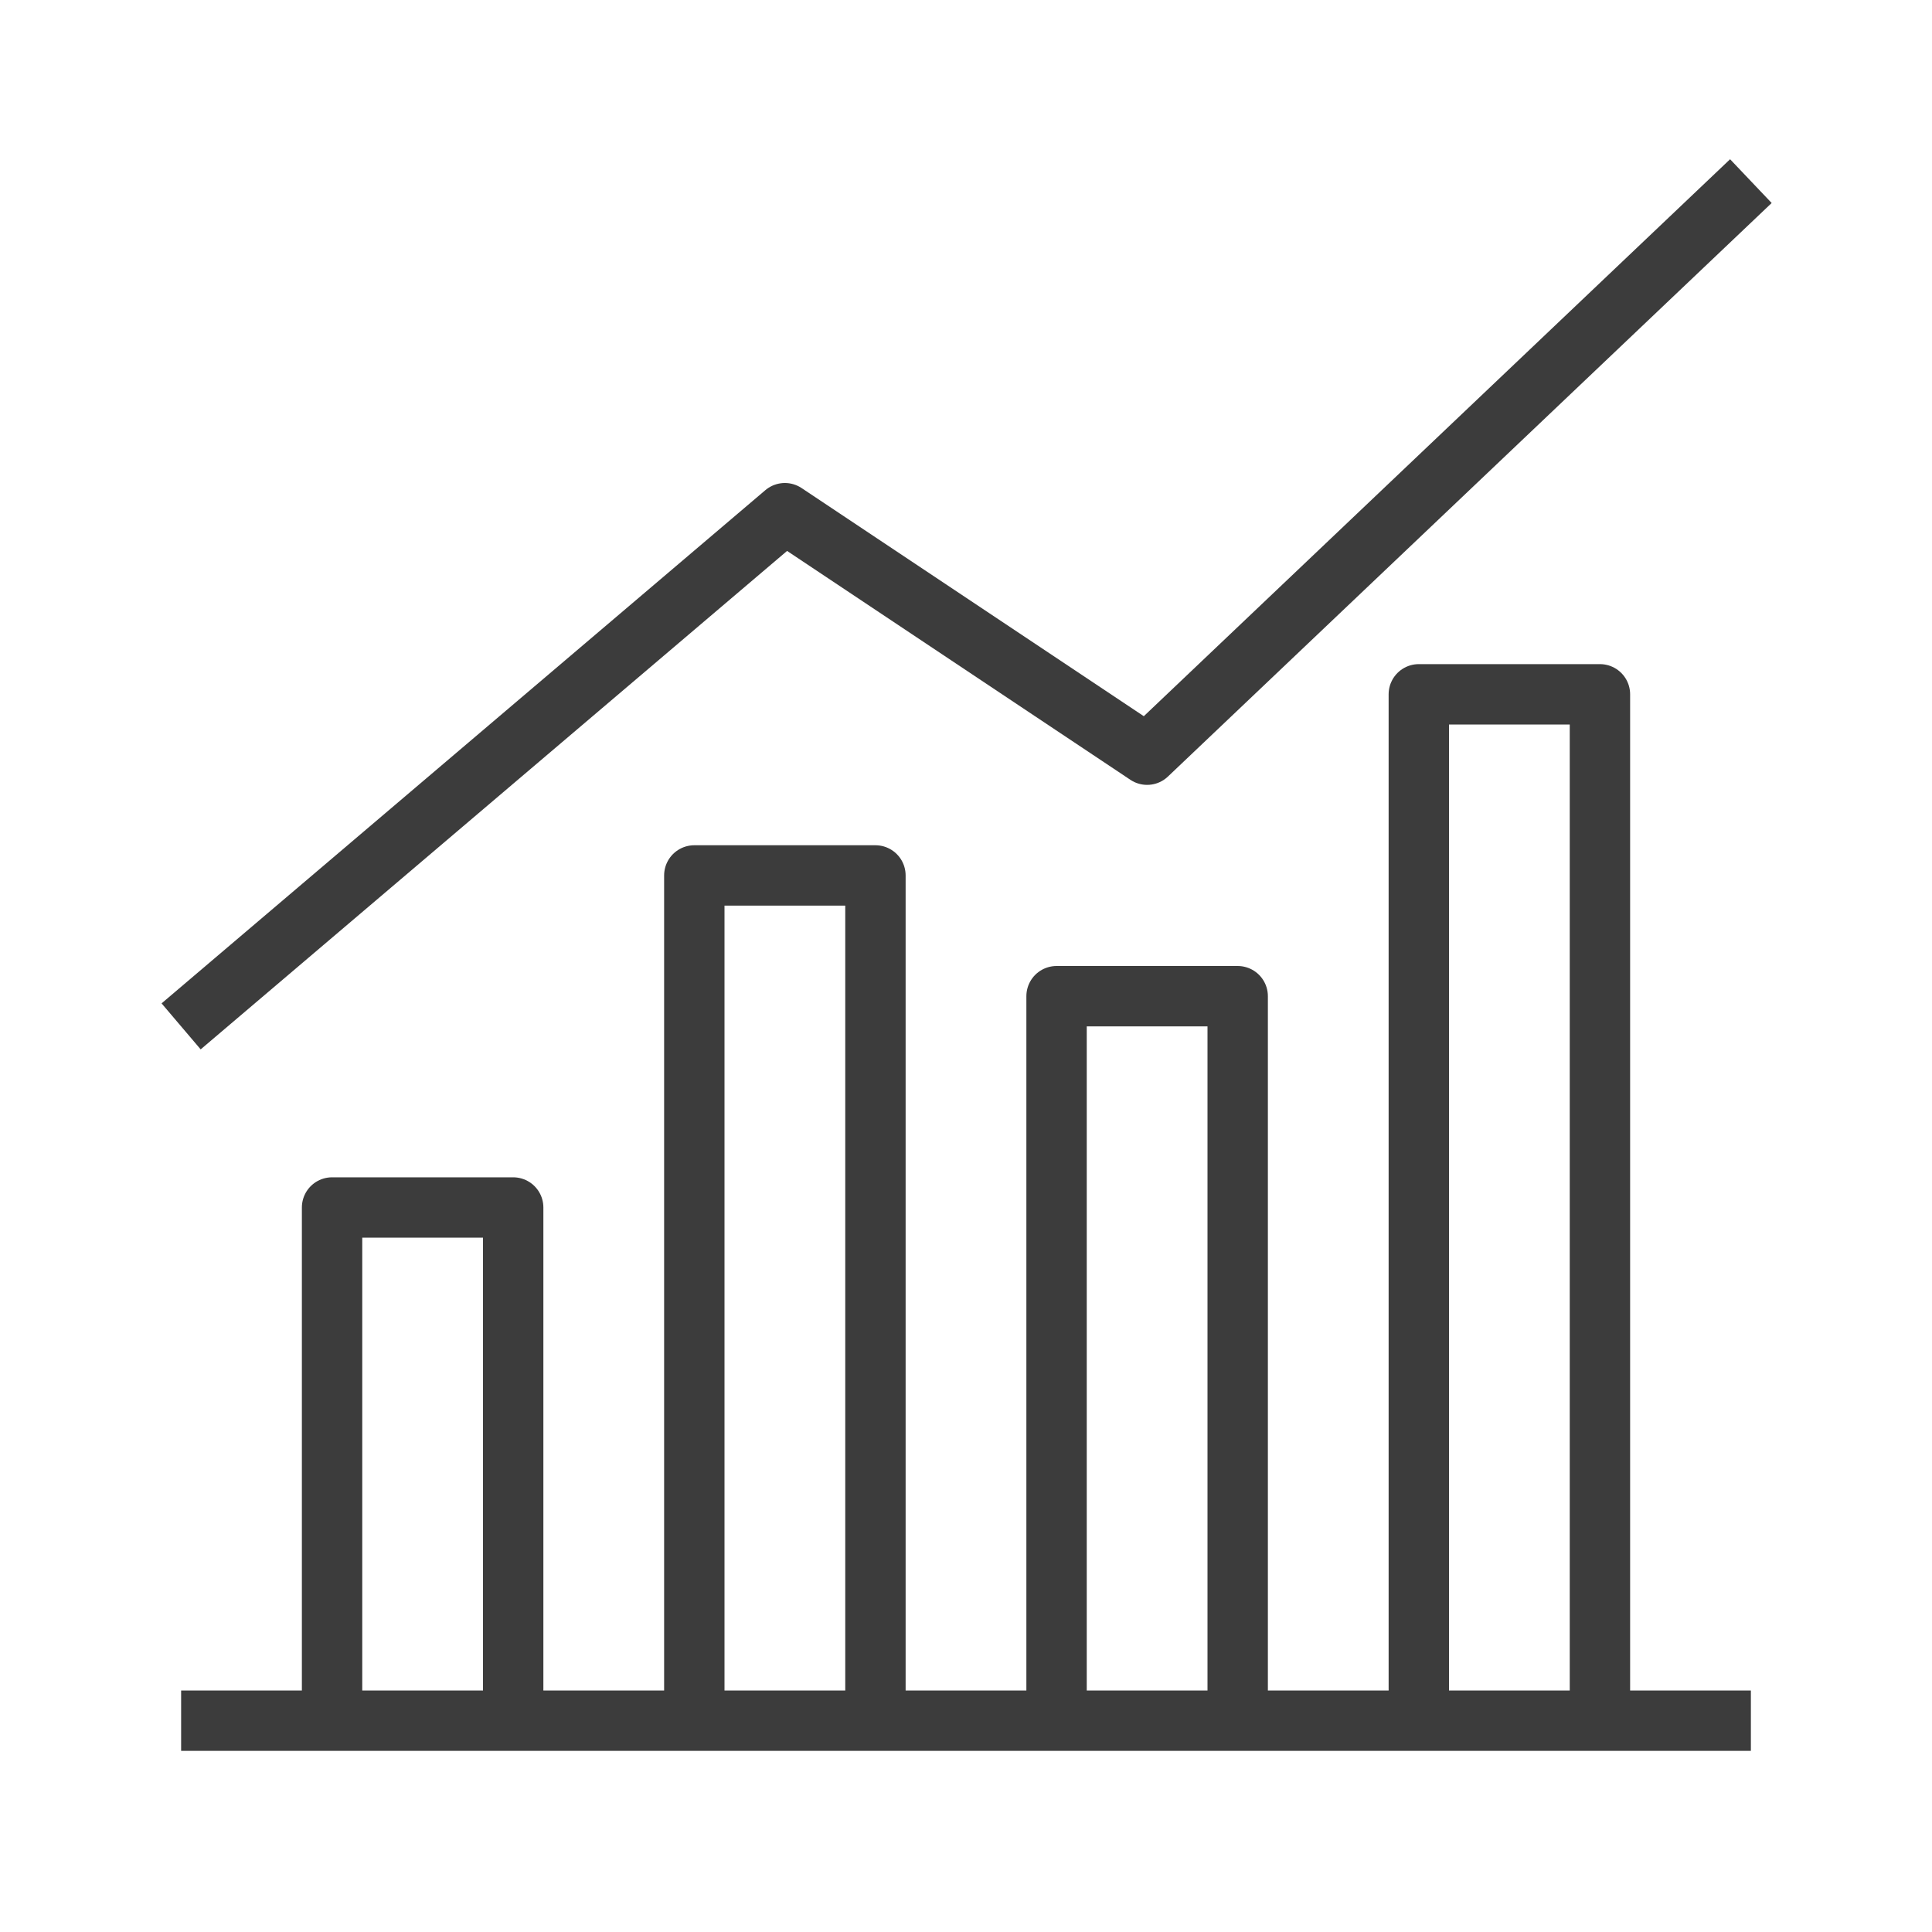
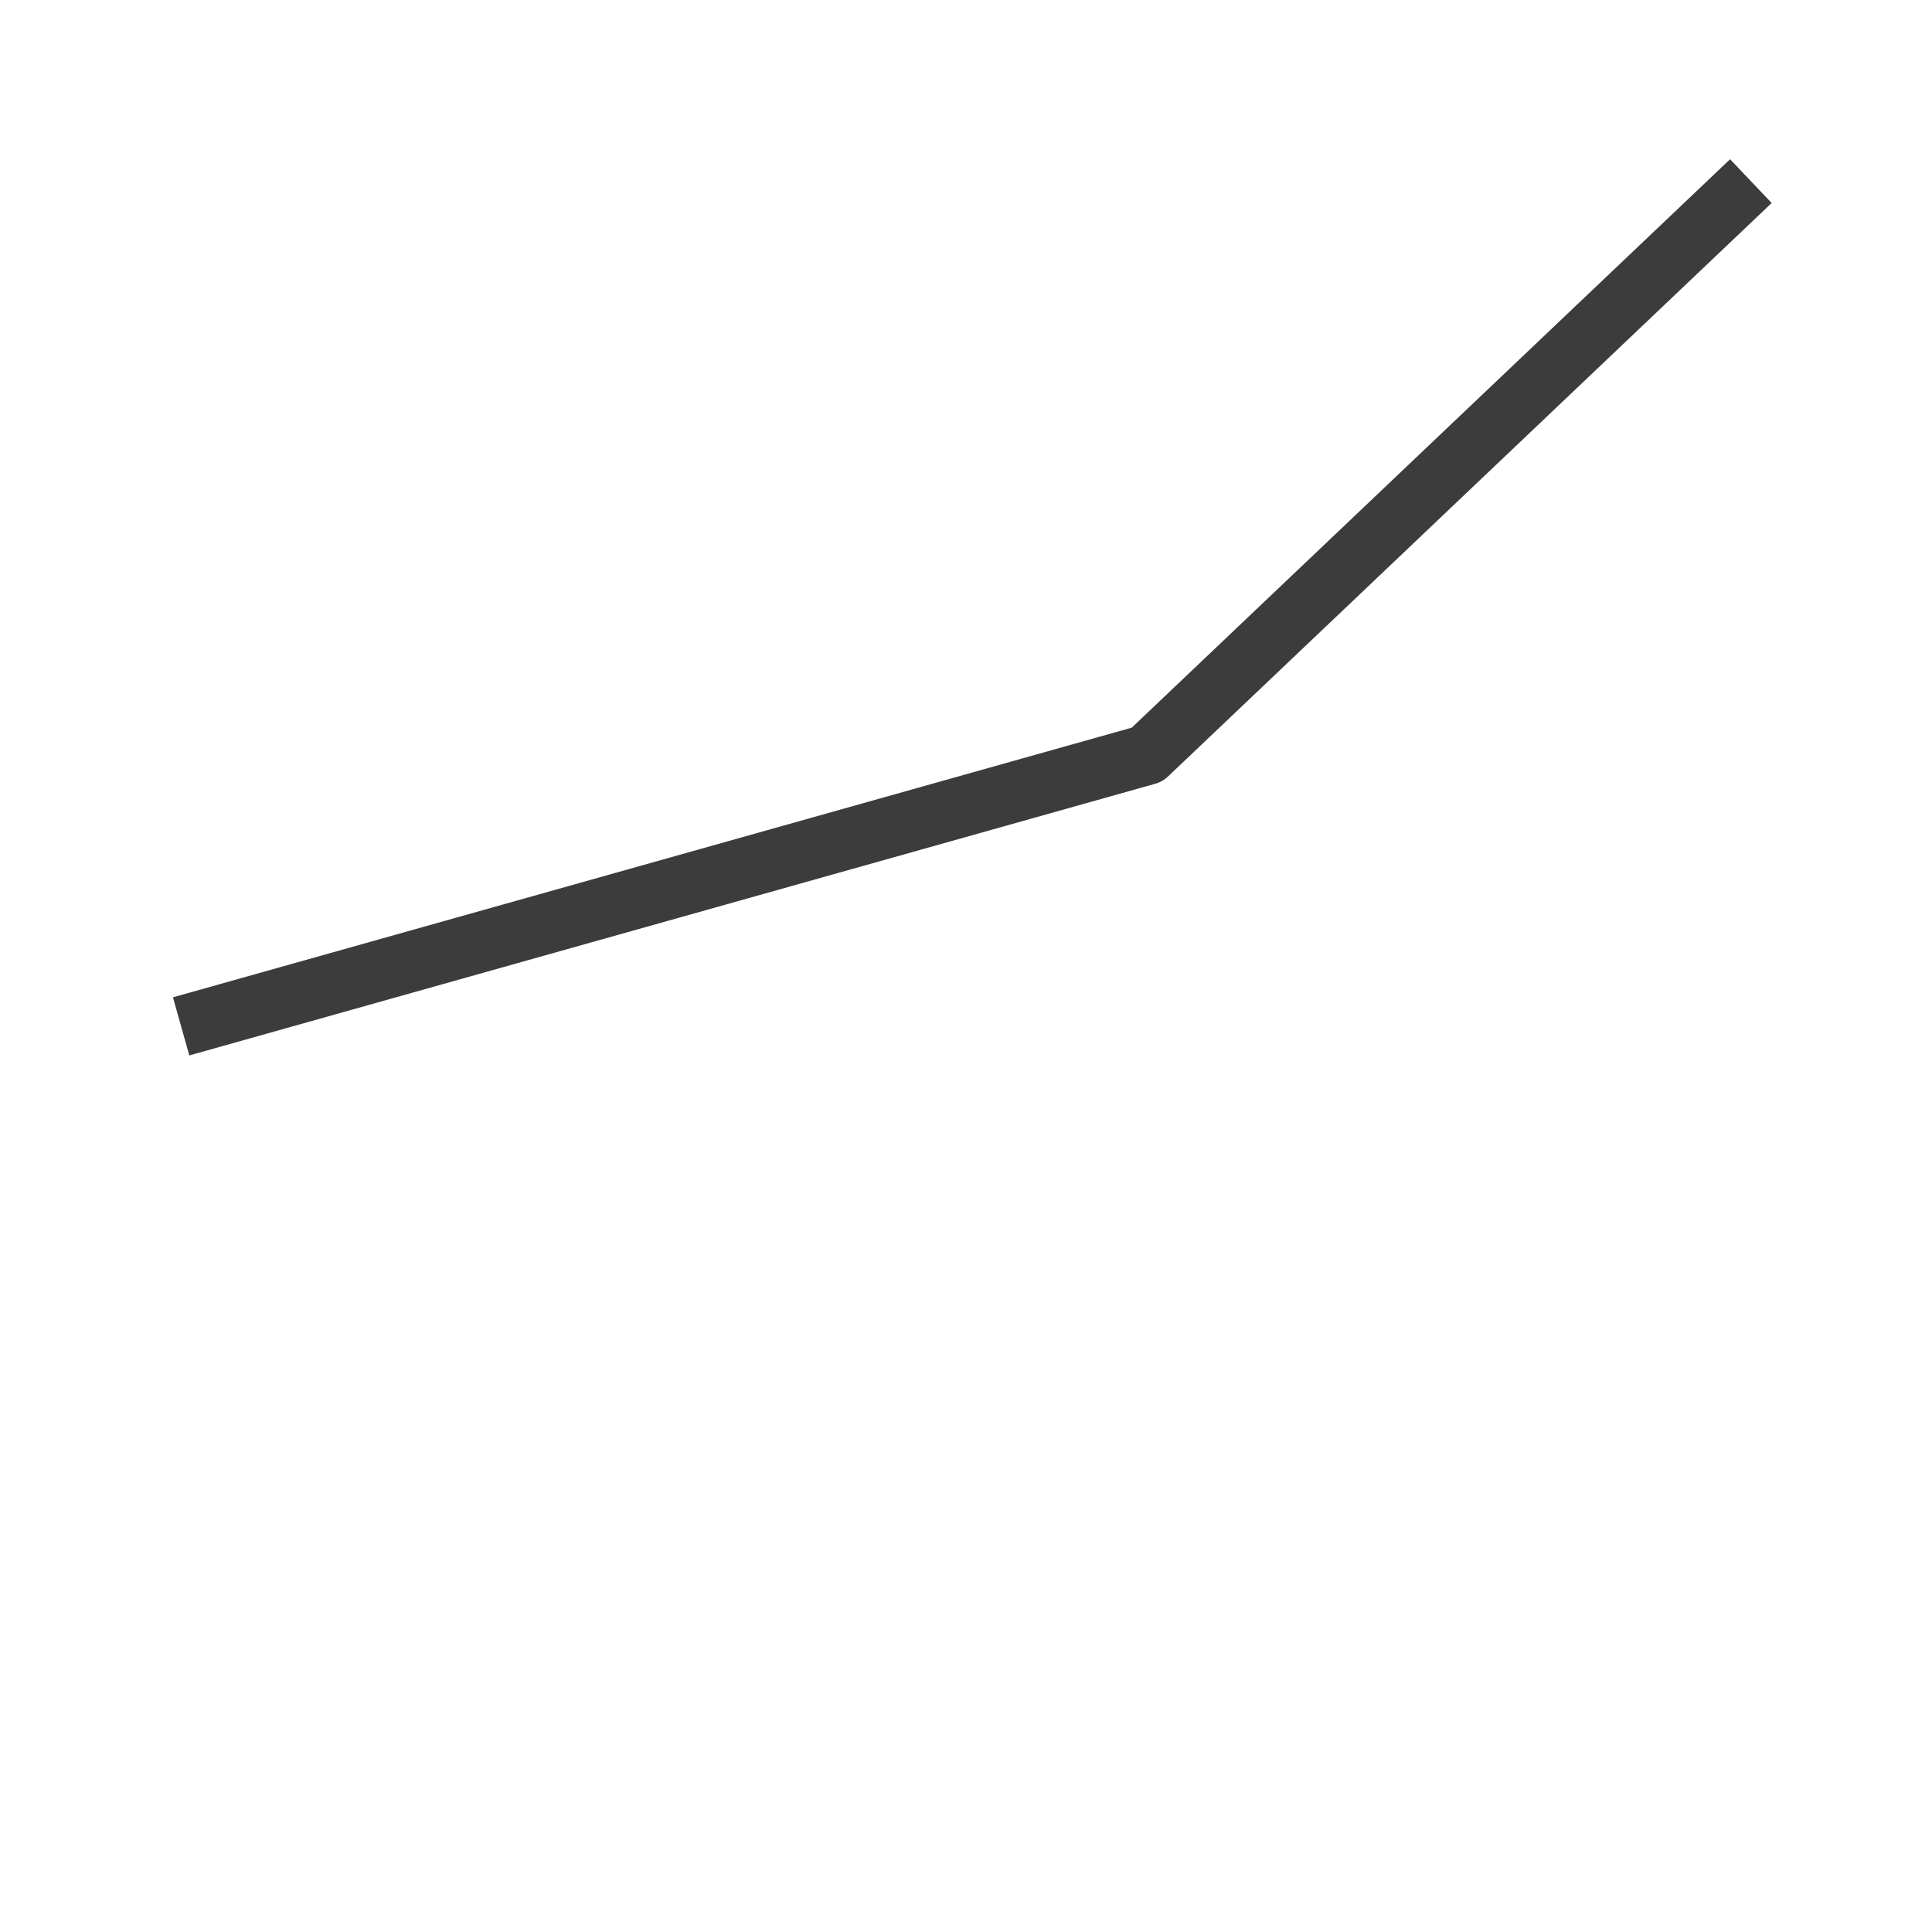
<svg xmlns="http://www.w3.org/2000/svg" width="64" height="64" viewBox="0 0 64 64" fill="none">
-   <path d="M6 57H11M58 57H53M11 57V40H17V57M11 57H17M17 57H23M23 57V29H29V57M23 57H29M29 57H35M35 57V33H41V57M35 57H41M41 57H47M47 57V23H53V57M47 57H53" stroke="#3C3C3C" stroke-width="2" stroke-linejoin="round" />
-   <path d="M6 34L26 17L38 25L58 6" stroke="#3C3C3C" stroke-width="2" stroke-linejoin="round" />
+   <path d="M6 34L38 25L58 6" stroke="#3C3C3C" stroke-width="2" stroke-linejoin="round" />
</svg>